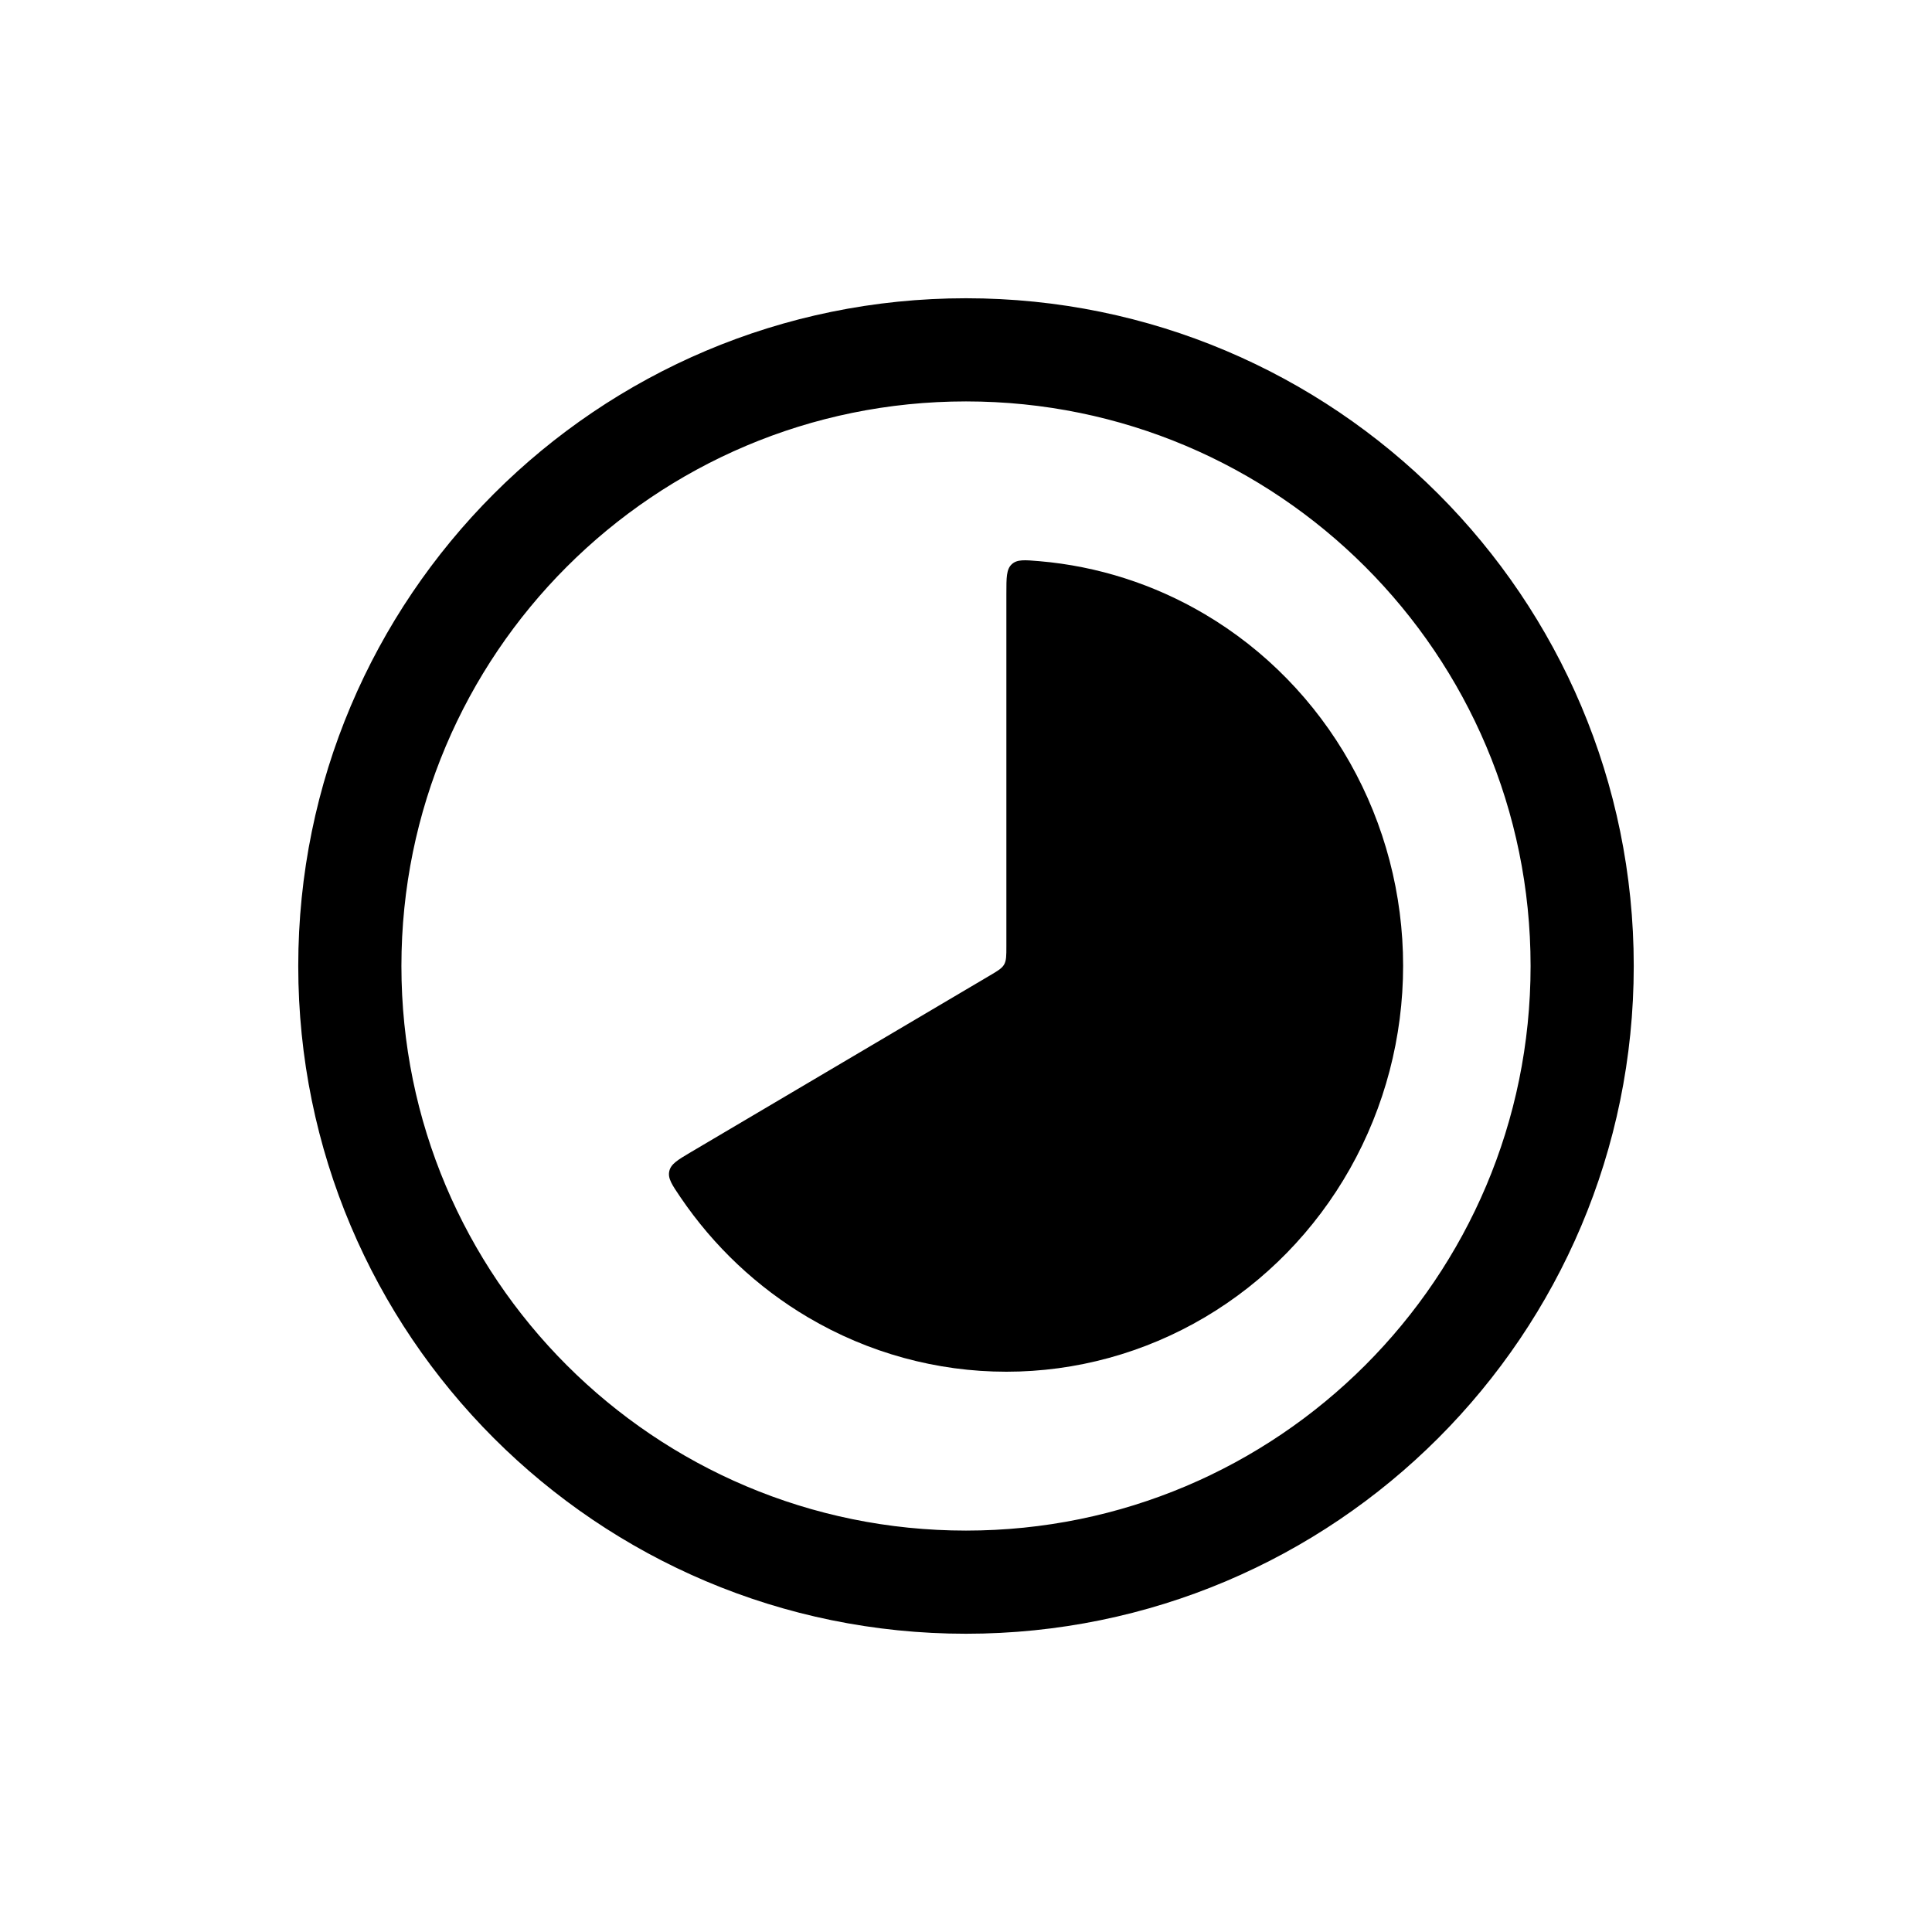
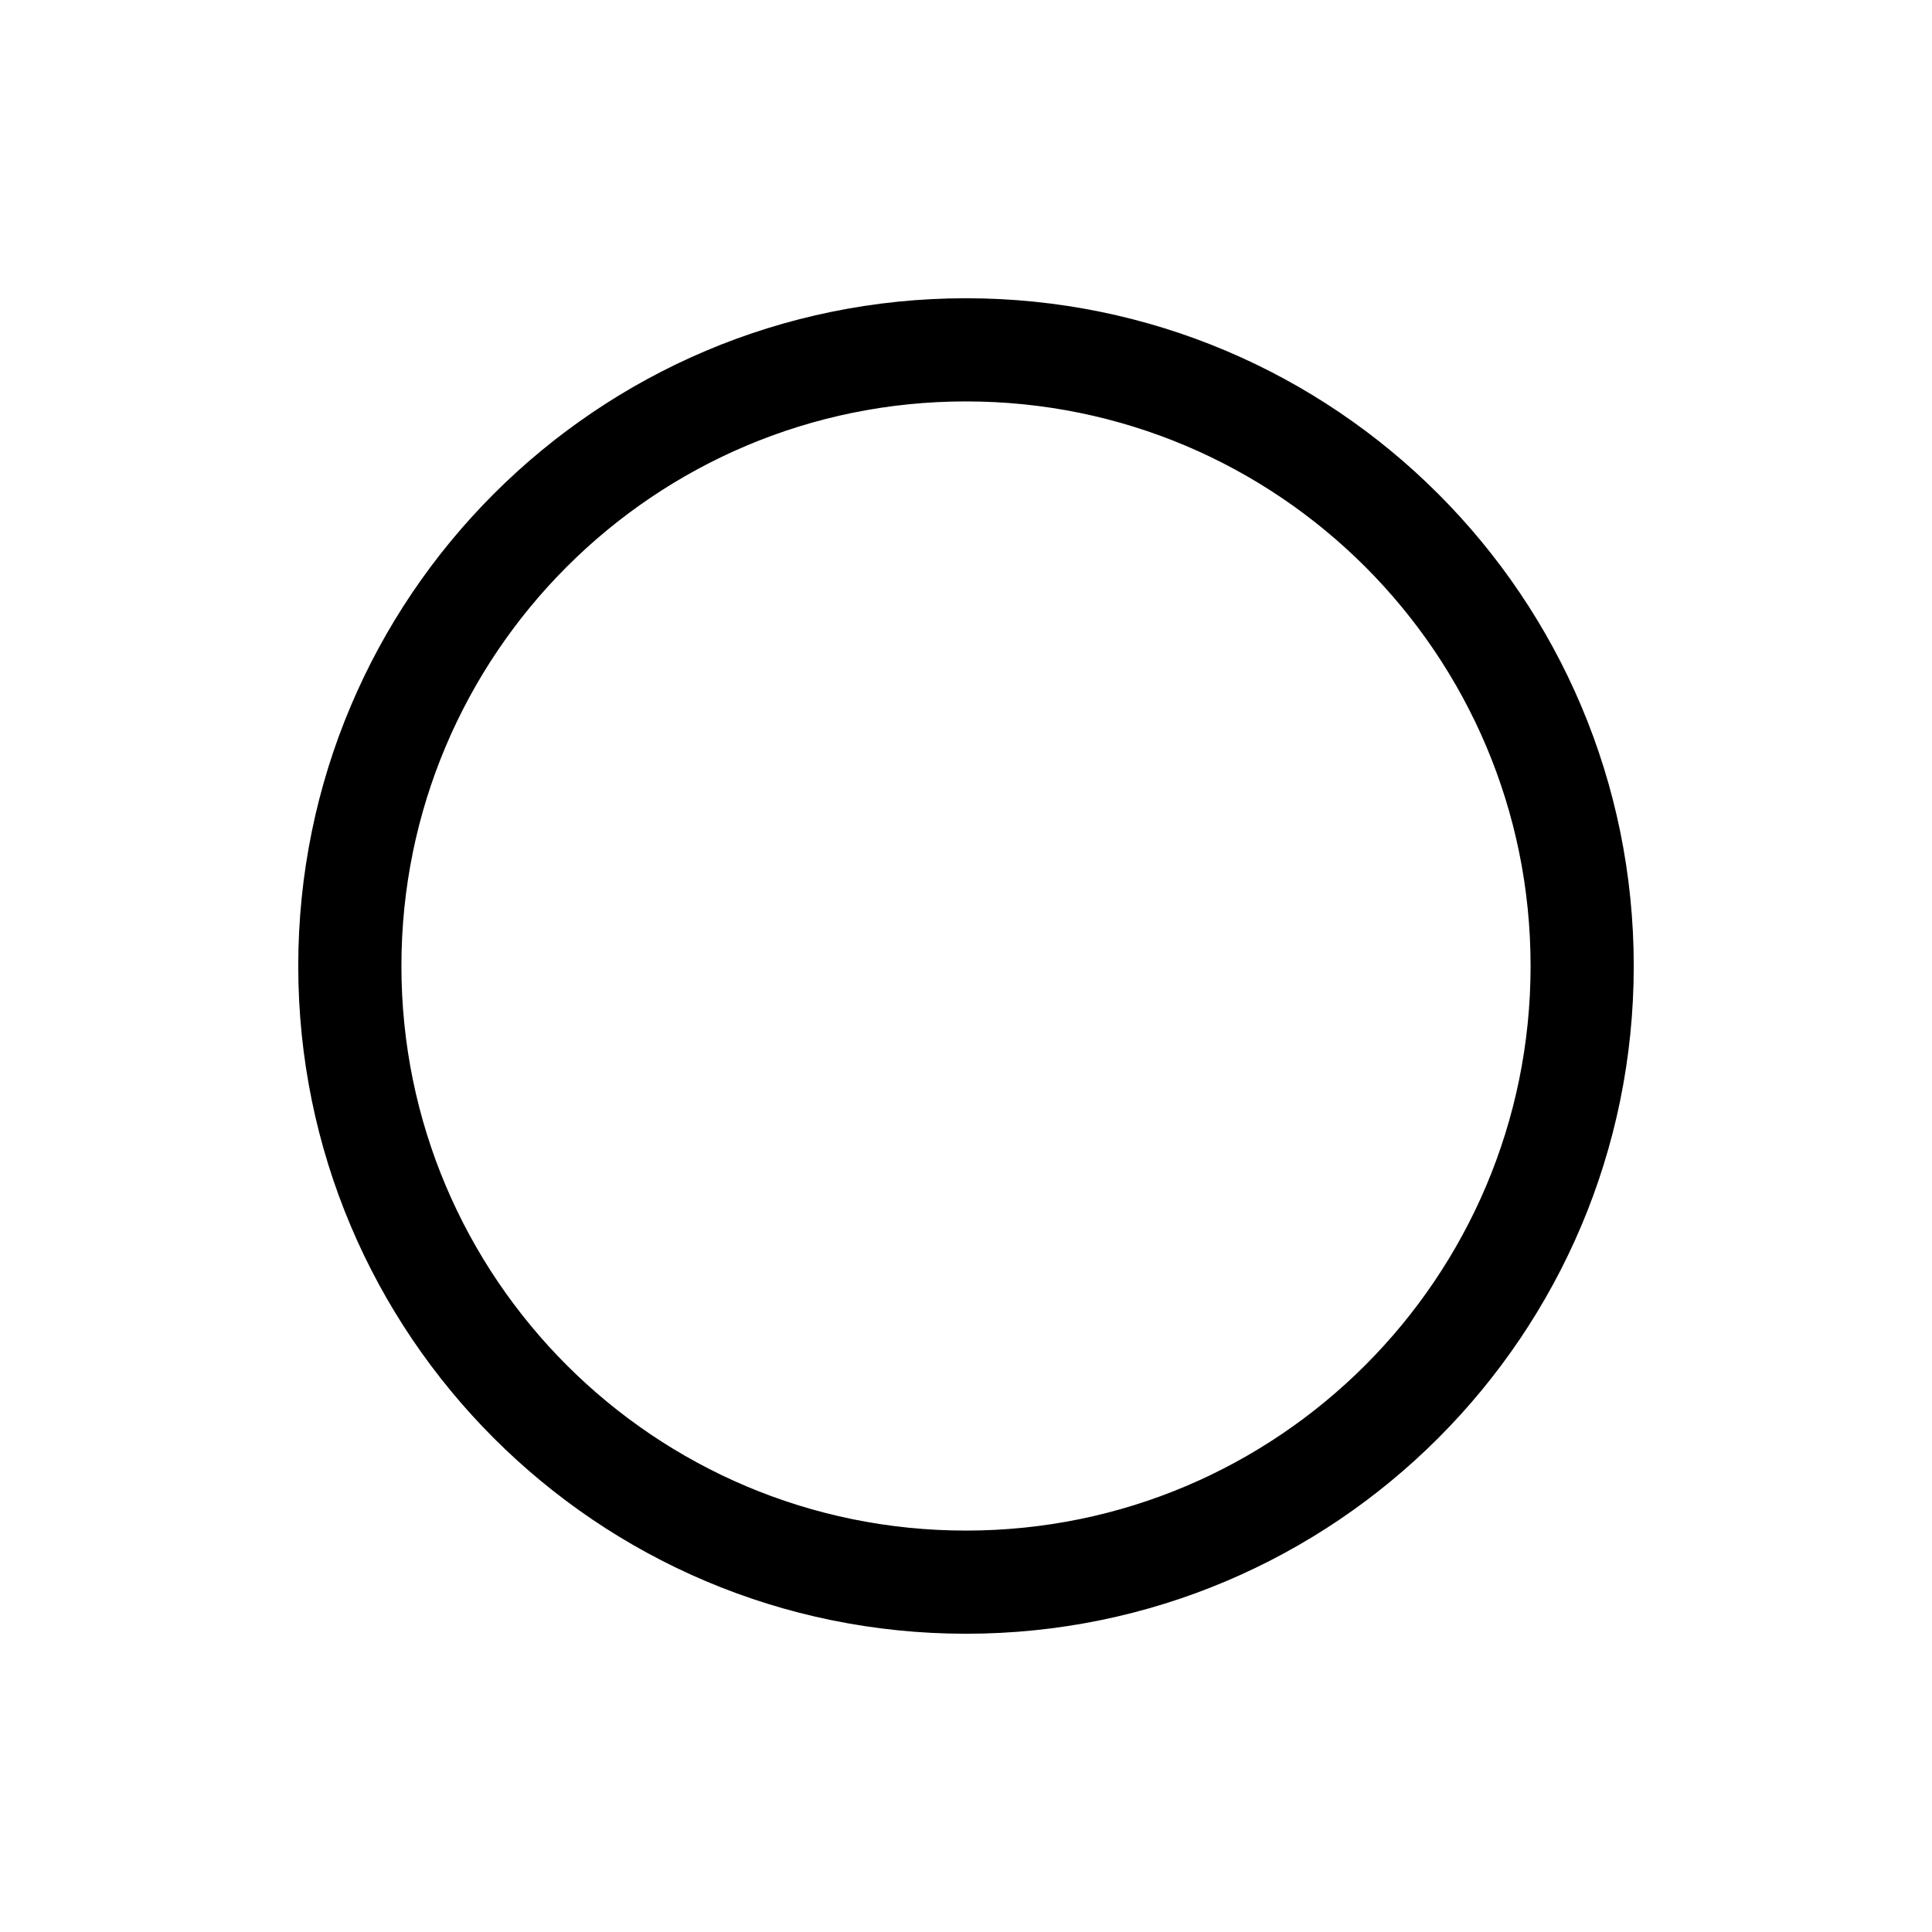
<svg xmlns="http://www.w3.org/2000/svg" width="800" height="800" viewBox="0 0 800 800" fill="none">
  <path fill-rule="evenodd" clip-rule="evenodd" d="M400 156.716C265.638 156.716 156.716 265.638 156.716 400C156.716 534.362 265.638 643.284 400 643.284C534.362 643.284 643.284 534.362 643.284 400C643.284 265.638 534.362 156.716 400 156.716ZM133 400C133 252.54 252.54 133 400 133C547.46 133 667 252.54 667 400C667 547.46 547.46 667 400 667C252.54 667 133 547.46 133 400Z" fill="black" stroke="black" stroke-width="19" />
-   <path d="M416.717 245.799C416.717 239.096 416.717 235.745 418.927 233.663C421.139 231.582 424.222 231.846 430.391 232.373C454.458 234.43 477.847 241.898 498.859 254.312C523.832 269.066 544.57 290.287 558.992 315.842C573.41 341.398 581 370.387 581 399.895C581 429.403 573.41 458.393 558.992 483.947C544.57 509.502 523.832 530.723 498.859 545.48C473.885 560.234 445.554 568 416.717 568C387.88 568 359.55 560.234 334.576 545.48C313.563 533.065 295.549 516.072 281.775 495.774C278.244 490.571 276.479 487.968 277.135 484.97C277.791 481.969 280.627 480.294 286.3 476.943L409.872 403.938C413.212 401.965 414.883 400.979 415.8 399.354C416.717 397.726 416.717 395.754 416.717 391.806V245.799Z" fill="black" />
</svg>